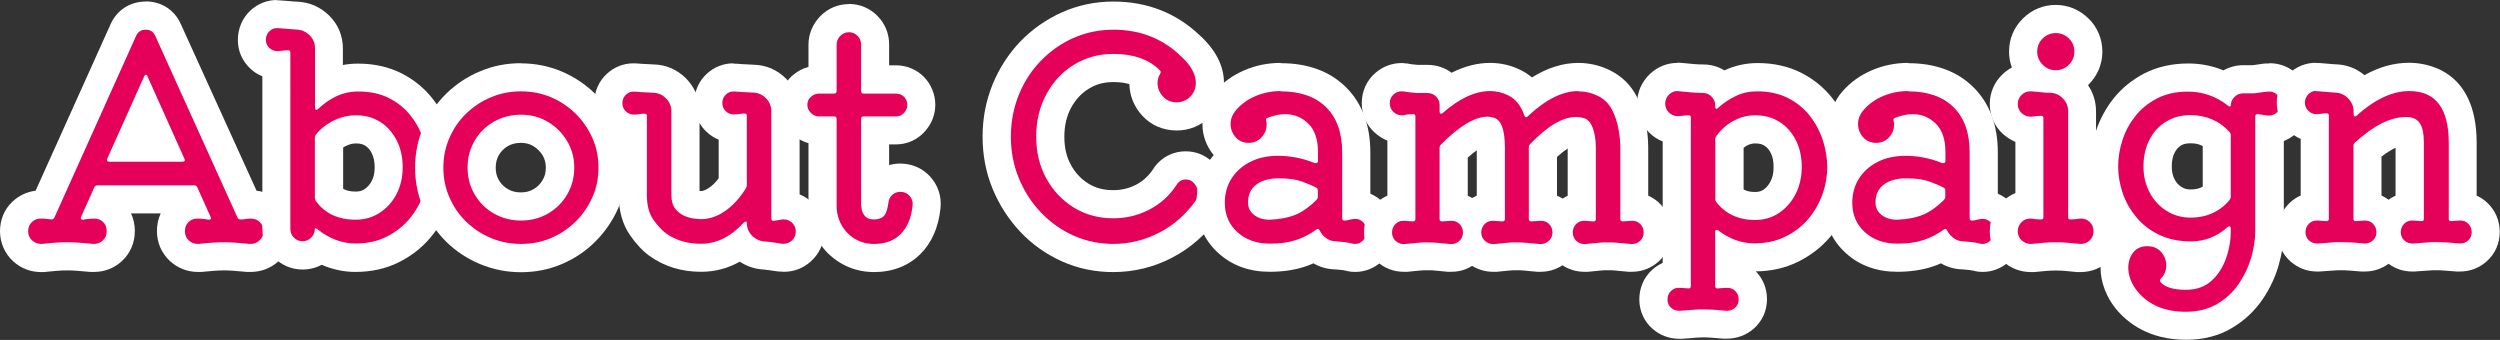
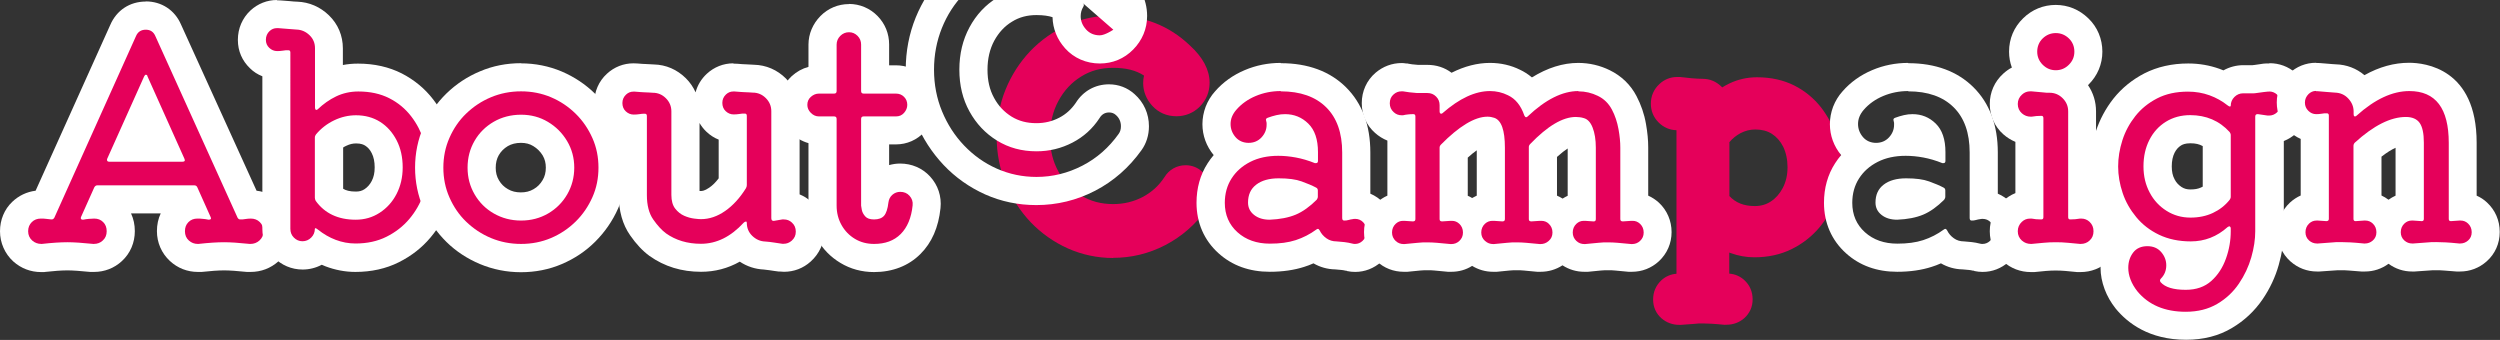
<svg xmlns="http://www.w3.org/2000/svg" id="_レイヤー_2" width="177.62" height="24.15" viewBox="0 0 177.62 24.15">
  <rect x="0" y="0" width="177.62" height="24.15" fill="#333333" stroke="none" />
  <defs>
    <style>.cls-1{fill:#e5005a;}.cls-1,.cls-2{stroke-width:0px;}.cls-2{fill:#fff;}</style>
  </defs>
  <g id="_レイヤー_2-2">
    <path class="cls-1" d="m17.69,18.32c-.78-.08-1.36-.12-1.77-.12-.46,0-1.03.04-1.71.11h-.05s-.11,0-.11,0c-.5,0-.95-.18-1.31-.51-.39-.37-.6-.85-.6-1.39s.19-1,.54-1.36c.23-.23.51-.39.82-.47l-.19-.43h-5.9l-.19.43c.31.08.59.24.82.48.36.36.54.82.54,1.36s-.21,1.03-.6,1.39c-.36.33-.81.51-1.31.51h-.1c-.79-.08-1.37-.12-1.77-.12-.47,0-1.04.04-1.71.11h-.06s-.11,0-.11,0c-.49,0-.94-.17-1.3-.5-.41-.37-.62-.85-.62-1.41s.2-1.02.57-1.37c.36-.34.82-.53,1.33-.53.1,0,.19,0,.28,0L8.75,2.16c.29-.66.88-1.05,1.61-1.05s1.3.39,1.6,1.06l5.6,12.37c.09,0,.18-.01.26-.01.51,0,.97.18,1.33.53.37.36.57.83.57,1.37s-.21,1.04-.62,1.4c-.37.33-.82.5-1.3.5h-.1Zm-6.04-7.84l-1.29-2.88-1.29,2.88h2.59Z" />
    <path class="cls-2" d="m10.36,2.11c.32,0,.55.15.68.46l5.84,12.9c.05.08.11.12.18.12.13,0,.26,0,.39-.03.13-.02.25-.03.37-.03.25,0,.47.08.64.25.17.17.26.38.26.65s-.1.49-.29.66c-.18.16-.39.24-.64.24-.02,0-.04,0-.05,0-.76-.08-1.37-.12-1.82-.12-.49,0-1.1.04-1.82.12-.02,0-.04,0-.05,0-.24,0-.45-.08-.63-.24-.19-.17-.28-.39-.28-.66s.08-.48.25-.65c.17-.17.38-.25.63-.25.12,0,.25,0,.39.02.14.01.28.03.41.06.16,0,.21-.07.14-.2l-.94-2.1c-.04-.09-.11-.14-.2-.14h-6.92c-.08,0-.15.05-.2.14l-.94,2.1s-.02.05-.02.08c0,.08.05.12.16.12.15-.03.29-.05.42-.06.13-.01.26-.02.38-.02.25,0,.46.08.63.25s.25.38.25.65-.09.49-.28.66c-.17.16-.38.24-.63.24-.02,0-.04,0-.05,0-.77-.08-1.38-.12-1.82-.12-.51,0-1.11.04-1.82.12-.02,0-.04,0-.05,0-.24,0-.46-.08-.64-.24-.19-.17-.29-.39-.29-.66s.09-.48.26-.65c.17-.17.39-.25.64-.25.13,0,.26,0,.38.02.12.01.24.03.36.04h.04c.07,0,.13-.04.18-.12L9.66,2.57c.13-.31.37-.46.7-.46m-2.6,9.38h5.2c.16,0,.21-.07.14-.22l-2.62-5.84c-.01-.08-.05-.12-.12-.12-.04,0-.08.04-.12.12l-2.62,5.84s-.02.05-.02.08c0,.09.05.14.16.14M10.36.11c-1.14,0-2.08.62-2.53,1.67L2.53,13.55c-.63.08-1.2.35-1.66.79-.56.53-.87,1.28-.87,2.09s.34,1.6.95,2.15c.55.49,1.23.75,1.97.75.05,0,.1,0,.15,0h.07s.06-.01.06-.01c.63-.07,1.17-.11,1.6-.11.37,0,.91.04,1.61.11h.06s.06,0,.06,0c.05,0,.1,0,.15,0,.75,0,1.44-.27,1.98-.77.6-.55.92-1.31.92-2.13,0-.45-.09-.87-.27-1.26h2.11c-.18.38-.27.81-.27,1.26,0,.82.33,1.57.92,2.12.55.51,1.24.78,1.99.78.05,0,.1,0,.15,0h.06s.06,0,.06,0c.64-.07,1.18-.11,1.6-.11.38,0,.92.04,1.61.11h.06s.06,0,.06,0c.05,0,.1,0,.15,0,.74,0,1.42-.26,1.97-.75.62-.56.96-1.32.96-2.15s-.31-1.55-.87-2.09c-.46-.44-1.02-.71-1.64-.78L12.86,1.74c-.44-1.02-1.38-1.64-2.5-1.64h0Z" />
    <path class="cls-1" d="m25.26,18.31c-.61,0-1.21-.11-1.77-.33-.25-.1-.48-.21-.71-.34-.35.33-.79.5-1.28.5-.51,0-.97-.2-1.33-.57-.34-.36-.53-.81-.53-1.31V4.62c-.45-.01-.86-.19-1.2-.51-.35-.34-.54-.78-.54-1.29,0-.53.2-1,.58-1.35.33-.31.75-.47,1.2-.47.07,0,.14,0,.21.01.17.01.38.03.61.05.21.02.42.04.62.05.58.02,1.13.26,1.57.68.45.44.69,1.01.69,1.64v2.56s.04-.02.06-.03c.62-.3,1.3-.45,2.02-.45,1,0,1.89.2,2.66.59.76.39,1.39.91,1.89,1.56.47.62.83,1.31,1.07,2.05.23.73.35,1.47.35,2.19s-.13,1.51-.4,2.25c-.27.75-.66,1.44-1.18,2.05-.53.62-1.18,1.13-1.94,1.51-.78.39-1.67.58-2.65.58Zm-1.88-4.46c.44.52,1.05.76,1.9.76.43,0,.81-.11,1.16-.33.36-.23.64-.54.86-.95.22-.42.33-.89.33-1.44s-.1-1.04-.32-1.46c-.21-.4-.47-.7-.82-.92-.33-.21-.72-.31-1.18-.31-.38,0-.75.09-1.12.26-.3.15-.57.33-.8.57v3.83Z" />
    <path class="cls-2" d="m19.68,2s.07,0,.1,0c.2.01.41.03.63.05.22.02.44.04.65.05.36.01.67.15.93.4.26.25.39.56.39.92v4.22c0,.08.02.13.06.16.01,0,.03.01.04.01.03,0,.06-.02.1-.05.39-.37.82-.68,1.3-.91.48-.23,1.01-.35,1.58-.35.84,0,1.57.16,2.2.48.63.32,1.14.75,1.55,1.28.41.53.71,1.12.91,1.75.2.63.3,1.26.3,1.89s-.11,1.28-.34,1.92c-.23.64-.56,1.22-1,1.74-.44.52-.98.94-1.62,1.26-.64.32-1.37.48-2.2.48-.49,0-.96-.09-1.41-.26-.45-.17-.86-.41-1.25-.72-.09-.07-.15-.11-.19-.11-.02,0-.04.02-.04.05,0,.24-.09.45-.26.62s-.38.26-.62.26-.44-.09-.61-.26c-.17-.17-.25-.38-.25-.62V3.73c0-.11-.05-.16-.14-.16-.13,0-.27,0-.4.03-.13.02-.27.03-.4.03-.21,0-.4-.08-.56-.23-.16-.15-.24-.34-.24-.57,0-.25.09-.46.26-.62.15-.14.32-.21.52-.21m5.6,13.61c.63,0,1.19-.16,1.7-.49.51-.33.91-.77,1.2-1.33.29-.56.44-1.19.44-1.9s-.14-1.36-.43-1.92c-.29-.56-.68-1-1.17-1.31-.49-.31-1.07-.47-1.72-.47-.53,0-1.05.12-1.55.36s-.93.57-1.29,1c-.05.07-.08.14-.08.22v4.28c0,.07.02.14.06.22.64.89,1.59,1.34,2.84,1.34M19.68,0c-.7,0-1.36.26-1.88.74-.58.54-.9,1.28-.9,2.09s.31,1.49.86,2.02c.25.25.55.44.88.57v10.85c0,.75.29,1.47.81,2.01.54.56,1.27.87,2.05.87.48,0,.95-.12,1.36-.34.09.04.17.07.26.11.68.26,1.4.4,2.13.4,1.13,0,2.18-.23,3.09-.69.88-.44,1.64-1.03,2.25-1.76.59-.7,1.05-1.5,1.36-2.36.3-.85.45-1.72.45-2.59s-.13-1.67-.39-2.49c-.27-.85-.68-1.65-1.23-2.36-.59-.77-1.34-1.39-2.23-1.85-.91-.46-1.95-.7-3.11-.7-.37,0-.73.03-1.08.1v-1.18c0-.9-.34-1.72-.99-2.35-.62-.6-1.4-.94-2.25-.97-.15,0-.34-.02-.54-.04-.23-.02-.44-.04-.65-.05-.09,0-.18-.01-.27-.01h0Zm4.7,10.48c.07-.05.15-.09.24-.13.23-.11.45-.16.68-.16.36,0,.54.09.65.16.19.12.34.29.46.53.14.27.21.61.21,1.01s-.07.7-.21.97c-.13.25-.3.44-.51.58-.18.12-.37.17-.62.17-.43,0-.71-.08-.9-.2v-2.92h0Z" />
    <path class="cls-1" d="m37.02,18.33c-.89,0-1.74-.17-2.53-.5-.78-.33-1.48-.79-2.07-1.37-.6-.58-1.07-1.27-1.41-2.05-.34-.78-.51-1.63-.51-2.51s.17-1.73.51-2.51c.34-.78.81-1.47,1.41-2.05.59-.58,1.29-1.04,2.07-1.37.78-.33,1.63-.5,2.53-.5s1.74.17,2.52.5c.77.33,1.46.79,2.06,1.38.59.59,1.07,1.27,1.4,2.04.34.78.51,1.62.51,2.5s-.17,1.72-.51,2.5c-.34.77-.81,1.46-1.4,2.04s-1.29,1.05-2.06,1.38c-.78.33-1.63.5-2.52.5Zm0-9.18c-.54,0-1.01.12-1.44.36-.43.25-.75.57-1,.99-.24.41-.36.87-.36,1.4s.12.97.36,1.4c.25.42.57.75,1,1,.43.25.9.37,1.43.37s1-.12,1.42-.36c.42-.25.75-.57,1-1,.25-.42.36-.88.36-1.4s-.12-.96-.37-1.38c-.26-.43-.59-.76-1.02-1.02-.41-.25-.87-.37-1.4-.37Z" />
    <path class="cls-2" d="m37.02,6.49c.76,0,1.47.14,2.13.42.66.28,1.24.67,1.75,1.17s.9,1.08,1.19,1.73c.29.65.43,1.35.43,2.1s-.14,1.45-.43,2.1c-.29.65-.68,1.23-1.19,1.73s-1.09.89-1.75,1.17c-.66.28-1.37.42-2.13.42s-1.47-.14-2.14-.42c-.67-.28-1.25-.67-1.76-1.16-.51-.49-.9-1.07-1.19-1.73s-.43-1.36-.43-2.11.14-1.45.43-2.11.68-1.24,1.19-1.73c.51-.49,1.09-.88,1.76-1.16.67-.28,1.38-.42,2.14-.42m0,9.18c.71,0,1.35-.17,1.92-.5s1.03-.79,1.36-1.36.5-1.21.5-1.9-.17-1.32-.51-1.89c-.34-.57-.79-1.02-1.36-1.36s-1.2-.51-1.91-.51-1.37.17-1.94.5c-.57.33-1.03.78-1.36,1.35s-.5,1.2-.5,1.91.17,1.33.5,1.9.79,1.03,1.37,1.36,1.22.5,1.93.5m0-11.18c-1.03,0-2.01.19-2.92.58-.89.37-1.69.9-2.38,1.57-.69.67-1.24,1.47-1.63,2.36-.4.91-.6,1.89-.6,2.91s.2,2,.6,2.91c.39.9.94,1.69,1.63,2.37.68.67,1.48,1.19,2.38,1.57.91.38,1.89.58,2.91.58s2-.19,2.91-.58c.89-.38,1.69-.91,2.37-1.59.68-.68,1.23-1.47,1.62-2.35.4-.91.6-1.88.6-2.9s-.2-2-.6-2.9c-.39-.89-.93-1.68-1.62-2.35-.69-.68-1.49-1.21-2.38-1.59-.9-.38-1.88-.58-2.91-.58h0Zm0,9.18c-.36,0-.66-.07-.93-.23-.28-.16-.48-.36-.64-.63-.16-.27-.23-.55-.23-.89s.07-.64.22-.9c.16-.27.36-.47.64-.64.26-.15.57-.23.93-.23.34,0,.62.07.88.23.28.17.5.39.67.67.15.26.22.53.22.86s-.07.63-.23.89c-.16.27-.36.48-.64.64-.27.16-.56.23-.92.23h0Z" />
    <path class="cls-1" d="m55.48,18.3l-.65-.1c-.18-.03-.36-.05-.52-.06-.57-.02-1.12-.25-1.55-.68-.04-.04-.08-.08-.12-.12-.86.64-1.82.97-2.83.97-1.17,0-2.19-.31-3.06-.92-.42-.31-.79-.71-1.15-1.24-.42-.6-.63-1.38-.63-2.3v-4.72c-.45-.01-.86-.19-1.19-.51-.36-.34-.55-.79-.55-1.31s.2-.98.58-1.33c.33-.31.75-.47,1.2-.47.07,0,.14,0,.21.01.26.02.48.04.64.04.19,0,.59.03.6.03.56,0,1.12.24,1.57.68.45.45.68,1.02.68,1.64v5.94c0,.22.04.33.06.36.08.1.15.17.24.2.16.07.3.11.43.12.17.02.29.03.36.03.38,0,.76-.13,1.15-.4.4-.28.78-.68,1.11-1.18v-3.86c-.45-.01-.86-.19-1.19-.51-.36-.34-.55-.79-.55-1.31s.2-.98.58-1.33c.33-.31.75-.47,1.2-.47.07,0,.14,0,.21.01.26.02.48.04.64.04.19,0,.59.03.6.03.56,0,1.12.24,1.57.68.45.45.68,1.01.68,1.64v6.68c.42.02.81.18,1.13.46.4.36.61.84.61,1.4s-.21,1.02-.62,1.38c-.35.32-.78.48-1.24.48h-.2Z" />
    <path class="cls-2" d="m52.1,6.5s.07,0,.1,0c.31.03.55.04.72.05.17,0,.36.02.56.03.36,0,.67.13.93.39.26.26.39.57.39.93v7.6c0,.12.05.19.14.19.02,0,.04,0,.06,0l.58-.1s.07,0,.11,0c.22,0,.41.07.57.22.19.17.28.38.28.65s-.1.47-.29.64c-.17.15-.36.22-.57.22-.03,0-.07,0-.1,0-.19-.03-.39-.06-.6-.09-.21-.03-.41-.06-.6-.07-.36-.01-.67-.15-.93-.4s-.39-.56-.39-.92c0-.07-.02-.1-.06-.1-.05,0-.11.03-.16.08-.92,1-1.93,1.5-3.04,1.5-.96,0-1.79-.25-2.48-.74-.31-.23-.61-.56-.91-.99s-.45-1.01-.45-1.73v-5.62c0-.11-.05-.16-.14-.16-.13,0-.26,0-.39.03-.13.02-.26.03-.41.03-.21,0-.4-.08-.56-.23-.16-.15-.24-.35-.24-.59s.09-.44.26-.6c.15-.14.32-.21.52-.21.03,0,.07,0,.1,0,.31.03.55.04.72.05.17,0,.36.02.56.03.36,0,.67.13.93.39.26.26.39.57.39.93v5.94c0,.41.09.74.27.97.18.23.39.4.64.51.25.11.48.17.71.2.23.03.39.04.48.04.59,0,1.16-.19,1.72-.58.56-.39,1.05-.93,1.48-1.62.04-.08.06-.15.06-.22v-4.92c0-.11-.05-.16-.14-.16-.13,0-.27,0-.4.03-.13.02-.27.03-.4.03-.21,0-.4-.08-.56-.23-.16-.15-.24-.35-.24-.59s.09-.44.26-.6c.15-.14.32-.21.52-.21m0-2c-.7,0-1.36.26-1.88.74-.39.36-.67.82-.8,1.32-.16-.36-.39-.7-.69-1-.63-.62-1.41-.96-2.27-.98-.2-.01-.38-.02-.56-.03-.16,0-.36-.02-.62-.04-.07,0-.17-.01-.28-.01-.7,0-1.36.26-1.88.74-.58.53-.9,1.27-.9,2.07s.31,1.51.86,2.04c.26.25.55.44.88.57v3.93c0,1.13.27,2.1.81,2.87.43.62.88,1.1,1.37,1.46,1.07.76,2.29,1.13,3.67,1.13.98,0,1.9-.24,2.75-.72.51.34,1.09.53,1.71.56.13.01.27.03.41.05.22.03.43.07.63.09h.04s.04,0,.04,0c.1.01.21.02.31.02.71,0,1.37-.25,1.9-.73.62-.56.96-1.31.96-2.13s-.34-1.59-.95-2.14c-.24-.22-.51-.38-.8-.5v-5.89c0-.89-.34-1.7-.97-2.34-.62-.62-1.41-.96-2.27-.98-.2-.01-.38-.02-.56-.03-.16,0-.36-.02-.62-.04-.07,0-.17-.01-.28-.01h0Zm-2.4,9.06v-4.82c.13.22.29.43.48.61.26.25.55.44.88.57v2.75c-.21.28-.44.51-.68.67-.33.23-.52.23-.58.23-.02,0-.05,0-.1,0h0Z" />
    <path class="cls-1" d="m62.1,18.33c-.69,0-1.32-.17-1.88-.5-.55-.33-.99-.78-1.31-1.34-.32-.56-.48-1.19-.48-1.87v-5.34h-.26c-.48,0-.92-.19-1.28-.54-.35-.35-.54-.79-.54-1.27,0-.51.2-.96.57-1.31.35-.32.78-.49,1.25-.49h.26v-2.48c0-.51.19-.97.55-1.33s.82-.55,1.33-.55.97.2,1.33.57c.35.36.53.81.53,1.31v2.48h1.48c.49,0,.93.18,1.28.52.34.34.52.79.52,1.28,0,.46-.17.89-.49,1.25-.34.38-.8.57-1.31.57h-1.48v4.72c.09-.35.29-.67.56-.91.34-.3.76-.46,1.22-.46.55,0,1.03.21,1.39.6.37.4.54.91.48,1.46-.12,1.12-.5,2.02-1.14,2.65-.67.66-1.54.99-2.59.99Z" />
    <path class="cls-2" d="m60.32,2.29c.24,0,.44.09.61.26.17.17.25.38.25.62v3.3c0,.12.06.18.18.18h2.3c.23,0,.42.08.57.23.15.15.23.34.23.57,0,.21-.08.4-.23.57-.15.17-.34.25-.57.25h-2.3c-.12,0-.18.06-.18.18v6.16s.02.14.05.3c.03.16.11.31.24.46.13.15.34.22.63.22.32,0,.56-.09.71-.26.15-.17.26-.49.31-.94.03-.23.12-.41.28-.55s.35-.21.56-.21c.27,0,.49.09.66.28.17.19.25.41.22.68-.09.89-.38,1.57-.85,2.04-.47.47-1.1.7-1.89.7-.51,0-.96-.12-1.36-.36s-.72-.57-.95-.98-.35-.87-.35-1.38v-6.16c0-.12-.06-.18-.18-.18h-1.08c-.21,0-.4-.08-.57-.25-.17-.17-.25-.36-.25-.57,0-.23.08-.42.25-.57.17-.15.36-.23.57-.23h1.08c.12,0,.18-.06.18-.18v-3.3c0-.24.09-.45.26-.62s.38-.26.62-.26m0-2c-.77,0-1.49.3-2.03.85s-.85,1.27-.85,2.03v1.58c-.44.12-.84.34-1.19.66-.57.53-.89,1.25-.89,2.04,0,.74.3,1.45.84,1.99.35.35.78.6,1.24.73v4.44c0,.85.2,1.65.61,2.36.4.72.96,1.29,1.66,1.71.71.43,1.52.65,2.39.65,1.31,0,2.45-.44,3.29-1.28.81-.8,1.29-1.9,1.43-3.26.09-.84-.18-1.64-.74-2.25-.55-.6-1.31-.92-2.13-.92-.27,0-.53.04-.78.11v-1.47h.48c.79,0,1.51-.32,2.04-.9.49-.54.76-1.2.76-1.92s-.29-1.45-.81-1.98c-.53-.53-1.24-.82-1.99-.82h-.48v-1.48c0-.76-.28-1.46-.81-2.01-.54-.56-1.27-.87-2.05-.87h0Z" />
    <path class="cls-1" d="m79.1,18.33c-1.13,0-2.22-.23-3.23-.68-1-.45-1.88-1.07-2.64-1.86-.75-.79-1.34-1.71-1.77-2.74-.43-1.04-.65-2.16-.65-3.34s.21-2.3.63-3.34c.42-1.03,1.01-1.95,1.76-2.74.75-.78,1.64-1.41,2.63-1.85,1.01-.45,2.1-.68,3.25-.68,2.15,0,3.99.72,5.47,2.14.91.83,1.39,1.72,1.39,2.64,0,.65-.24,1.23-.69,1.69-.45.45-1.03.69-1.67.69-.68,0-1.28-.26-1.72-.75-.42-.46-.64-1.02-.64-1.61,0-.18.02-.36.06-.53-.58-.38-1.29-.55-2.2-.55-.86,0-1.6.2-2.27.62-.68.42-1.21.99-1.61,1.73-.4.74-.6,1.57-.6,2.53s.2,1.76.6,2.49c.4.73.92,1.28,1.61,1.7.67.41,1.42.61,2.28.61.76,0,1.45-.17,2.09-.5.64-.34,1.15-.8,1.55-1.41.32-.53.87-.85,1.51-.85.43,0,.83.15,1.15.44.45.4.69.94.69,1.54,0,.43-.12.81-.35,1.13-.78,1.09-1.76,1.95-2.93,2.56-1.17.61-2.42.91-3.72.91Z" />
-     <path class="cls-2" d="m79.1,2.11c1.89,0,3.49.62,4.78,1.86.72.65,1.08,1.29,1.08,1.92,0,.39-.13.71-.4.98s-.59.4-.96.4c-.4,0-.73-.14-.98-.42-.25-.28-.38-.59-.38-.94,0-.24.06-.46.18-.66.07-.11.06-.19-.02-.26-.77-.77-1.87-1.16-3.3-1.16-1.04,0-1.97.26-2.8.77-.83.51-1.48,1.21-1.96,2.1s-.72,1.89-.72,3.01.24,2.1.72,2.97c.48.87,1.13,1.56,1.96,2.07.83.51,1.76.76,2.8.76.92,0,1.77-.21,2.56-.62.79-.41,1.43-.99,1.92-1.74.16-.27.39-.4.68-.4.19,0,.35.06.48.18.24.21.36.48.36.8,0,.21-.05.39-.16.54-.69.97-1.55,1.73-2.58,2.26-1.03.53-2.11.8-3.26.8-1,0-1.94-.2-2.82-.59-.88-.39-1.65-.94-2.32-1.64-.67-.7-1.19-1.51-1.57-2.43s-.57-1.91-.57-2.96.19-2.04.56-2.96.89-1.73,1.56-2.42c.67-.69,1.44-1.24,2.32-1.63s1.83-.59,2.84-.59m0-2c-1.29,0-2.52.26-3.66.77-1.11.5-2.1,1.19-2.95,2.07-.84.88-1.5,1.9-1.97,3.05-.47,1.16-.71,2.4-.71,3.71s.24,2.57.72,3.72c.47,1.14,1.14,2.17,1.97,3.05.84.89,1.84,1.59,2.95,2.09,1.14.51,2.36.76,3.64.76,1.46,0,2.87-.34,4.18-1.02,1.31-.68,2.41-1.65,3.29-2.88.34-.47.53-1.06.53-1.7,0-.89-.36-1.7-1.03-2.29-.5-.45-1.13-.69-1.81-.69-.98,0-1.84.48-2.36,1.32-.31.45-.69.8-1.17,1.05-.5.26-1.03.39-1.63.39-.67,0-1.24-.15-1.75-.46-.53-.33-.94-.76-1.25-1.33-.32-.58-.47-1.23-.47-2.01s.16-1.46.48-2.06c.32-.58.73-1.03,1.26-1.35.51-.32,1.08-.47,1.74-.47.5,0,.87.06,1.14.15.02.82.33,1.59.9,2.22.62.69,1.5,1.07,2.46,1.07.91,0,1.73-.34,2.37-.99s.99-1.47.99-2.39c0-1.2-.58-2.34-1.72-3.38-1.67-1.59-3.74-2.4-6.14-2.4h0Z" />
+     <path class="cls-2" d="m79.1,2.11s-.59.4-.96.4c-.4,0-.73-.14-.98-.42-.25-.28-.38-.59-.38-.94,0-.24.06-.46.18-.66.07-.11.06-.19-.02-.26-.77-.77-1.87-1.16-3.3-1.16-1.04,0-1.97.26-2.8.77-.83.51-1.48,1.21-1.96,2.1s-.72,1.89-.72,3.01.24,2.1.72,2.97c.48.87,1.13,1.56,1.96,2.07.83.51,1.76.76,2.8.76.92,0,1.77-.21,2.56-.62.79-.41,1.43-.99,1.92-1.74.16-.27.39-.4.68-.4.19,0,.35.06.48.18.24.21.36.48.36.8,0,.21-.05.39-.16.54-.69.97-1.55,1.73-2.58,2.26-1.03.53-2.11.8-3.26.8-1,0-1.94-.2-2.82-.59-.88-.39-1.65-.94-2.32-1.64-.67-.7-1.19-1.51-1.57-2.43s-.57-1.91-.57-2.96.19-2.04.56-2.96.89-1.73,1.56-2.42c.67-.69,1.44-1.24,2.32-1.63s1.83-.59,2.84-.59m0-2c-1.29,0-2.52.26-3.66.77-1.11.5-2.1,1.19-2.95,2.07-.84.88-1.5,1.9-1.97,3.05-.47,1.16-.71,2.4-.71,3.71s.24,2.57.72,3.72c.47,1.14,1.14,2.17,1.97,3.05.84.89,1.84,1.59,2.95,2.09,1.14.51,2.36.76,3.64.76,1.46,0,2.87-.34,4.18-1.02,1.31-.68,2.41-1.65,3.29-2.88.34-.47.53-1.06.53-1.7,0-.89-.36-1.7-1.03-2.29-.5-.45-1.13-.69-1.81-.69-.98,0-1.84.48-2.36,1.32-.31.45-.69.8-1.17,1.05-.5.26-1.03.39-1.63.39-.67,0-1.24-.15-1.75-.46-.53-.33-.94-.76-1.25-1.33-.32-.58-.47-1.23-.47-2.01s.16-1.46.48-2.06c.32-.58.73-1.03,1.26-1.35.51-.32,1.08-.47,1.74-.47.5,0,.87.06,1.14.15.02.82.33,1.59.9,2.22.62.69,1.5,1.07,2.46,1.07.91,0,1.73-.34,2.37-.99s.99-1.47.99-2.39c0-1.2-.58-2.34-1.72-3.38-1.67-1.59-3.74-2.4-6.14-2.4h0Z" />
    <path class="cls-1" d="m96.28,18.32c-.12,0-.25-.01-.38-.04-.21-.05-.35-.08-.49-.09-.19-.02-.54-.05-.54-.05-.39,0-.82-.13-1.19-.39-.09-.06-.17-.13-.25-.2-.34.19-.69.34-1.05.46-.62.2-1.34.3-2.15.3-1.18,0-2.18-.36-2.97-1.07-.82-.73-1.23-1.69-1.23-2.83,0-.84.21-1.61.64-2.27.29-.46.66-.85,1.11-1.17-.28-.13-.53-.32-.74-.57-.38-.45-.59-1-.59-1.58,0-.3.06-.59.17-.88.11-.29.28-.55.49-.79.46-.52,1.05-.94,1.74-1.24.67-.28,1.4-.43,2.16-.43,1.65,0,2.97.48,3.92,1.42.95.94,1.44,2.26,1.44,3.92v3.72c.47.02.89.21,1.22.56.34.35.52.81.52,1.32,0,.57-.22,1.06-.63,1.43-.34.31-.75.47-1.19.47Zm-5.42-4.64c-.31,0-.73.04-.99.24-.09.07-.19.17-.19.48,0,.05,0,.06.05.1.1.08.27.12.49.12.57-.02,1.07-.12,1.46-.28.23-.1.46-.24.69-.42-.07-.03-.14-.05-.22-.08-.21-.07-.6-.16-1.29-.16Zm-.04-3.62c.46,0,.95.05,1.43.14.12.02.23.05.35.07-.06-.34-.17-.59-.35-.76-.27-.26-.58-.39-.95-.39-.1,0-.21,0-.32.03-.04.32-.15.63-.32.91.05,0,.1,0,.15,0Z" />
    <path class="cls-2" d="m91,6.49c1.39,0,2.46.38,3.22,1.13s1.14,1.82,1.14,3.21v4.66c0,.12.05.18.14.18.11,0,.21-.01.31-.04.1-.03.2-.05.29-.06.04-.01.1-.02.18-.02.23,0,.42.08.58.25.16.17.24.38.24.63,0,.28-.1.51-.3.69-.15.14-.33.21-.52.21-.06,0-.12,0-.18-.02-.2-.05-.4-.09-.59-.11-.19-.02-.38-.04-.55-.05-.27,0-.51-.07-.72-.22-.21-.15-.37-.33-.48-.56-.04-.07-.08-.11-.13-.11-.03,0-.07.02-.11.05-.45.33-.94.58-1.46.75-.52.17-1.13.25-1.84.25-.93,0-1.7-.27-2.3-.81-.6-.54-.9-1.24-.9-2.09,0-.65.16-1.23.48-1.73.32-.5.76-.89,1.33-1.18.57-.29,1.23-.43,1.99-.43.4,0,.82.04,1.25.12.43.08.88.21,1.35.4.01,0,.03,0,.04,0,.01,0,.03,0,.04,0,.09,0,.14-.05.14-.16v-.62c0-.91-.23-1.58-.69-2.03-.46-.45-1.01-.67-1.65-.67-.2,0-.4.02-.61.07s-.42.11-.63.19c-.11.04-.14.11-.1.22.01.05.02.1.03.14,0,.04,0,.09,0,.14,0,.33-.12.63-.36.89-.24.26-.55.39-.92.39s-.7-.14-.93-.41c-.23-.27-.35-.58-.35-.93,0-.17.03-.35.1-.52.07-.17.17-.33.3-.48.37-.43.84-.76,1.39-.99.55-.23,1.14-.35,1.77-.35m-.78,9.14c.73-.03,1.35-.15,1.85-.36.5-.21,1-.57,1.49-1.06.05-.07.08-.14.08-.22v-.44c0-.09-.04-.16-.12-.2-.28-.15-.62-.29-1.03-.44-.41-.15-.95-.22-1.63-.22s-1.21.15-1.6.45-.58.72-.58,1.27c0,.36.14.65.43.88.29.23.66.34,1.11.34m.78-11.14c-.89,0-1.75.17-2.55.51-.83.35-1.55.86-2.12,1.52-.27.3-.5.67-.66,1.08-.15.4-.23.82-.23,1.24,0,.81.28,1.57.8,2.2-.15.18-.3.37-.43.58-.53.82-.79,1.77-.79,2.81,0,1.42.54,2.66,1.56,3.58.97.88,2.2,1.32,3.64,1.32.91,0,1.74-.12,2.45-.35.22-.07.44-.15.66-.25.46.27.99.42,1.54.43.14.01.28.02.44.04.09,0,.19.03.29.05h.06s.06.03.06.03c.19.04.38.06.57.06.69,0,1.33-.25,1.86-.72.62-.56.96-1.33.96-2.18,0-.77-.28-1.47-.8-2.01-.27-.28-.59-.5-.94-.65v-2.93c0-1.93-.58-3.49-1.73-4.63-1.14-1.13-2.7-1.71-4.63-1.71h0Z" />
    <path class="cls-1" d="m115.85,18.32c-.45-.04-.77-.07-1-.09-.21-.02-.4-.03-.59-.03-.21,0-.41,0-.61.03-.23.02-.98.09-.98.09h-.1c-.47,0-.9-.17-1.25-.49-.12-.11-.22-.23-.3-.36-.09.14-.2.26-.33.38-.34.31-.77.47-1.24.47h-.11c-.45-.04-.77-.08-1-.09-.21-.02-.39-.03-.57-.03-.22,0-.43,0-.62.03-.22.02-.97.09-.97.09h-.1c-.46,0-.89-.16-1.24-.47-.09-.08-.18-.17-.25-.27-.07.09-.15.18-.24.26-.35.32-.78.49-1.25.49h-.11c-.45-.04-.77-.08-1-.09-.21-.02-.4-.03-.59-.03-.21,0-.41,0-.61.03-.23.02-.98.09-.98.09h-.1c-.47,0-.9-.17-1.25-.49-.38-.35-.58-.81-.58-1.33s.2-1,.58-1.35c.31-.28.68-.44,1.08-.47v-5.49c-.45,0-.87-.17-1.21-.47-.4-.36-.61-.83-.61-1.38s.22-1.04.63-1.4c.34-.29.76-.45,1.21-.45.07,0,.14,0,.21.01.32.06.61.09.96.12h.67c.51,0,.96.19,1.32.54.09.09.16.18.23.28,1-.64,1.96-.96,2.89-.96.61,0,1.19.14,1.73.41.44.21.82.52,1.12.94,1.17-.9,2.32-1.34,3.44-1.34.65,0,1.26.14,1.83.42.63.3,1.11.78,1.44,1.4.27.52.46,1.08.57,1.68.1.55.15,1.05.15,1.49v4.2c.4.03.77.19,1.08.47.38.35.58.82.58,1.36s-.2.98-.58,1.33c-.35.32-.78.49-1.25.49h-.11Zm-6.23-3.64c.42.02.79.19,1.1.47.12.11.22.23.3.36.08-.13.18-.25.3-.36.3-.28.66-.43,1.06-.46v-4.2c0-.44-.05-.8-.16-1.06-.02-.04-.03-.08-.05-.1-.03,0-.05-.01-.08-.01-.05,0-.09,0-.13,0-.35,0-1.1.19-2.34,1.43v3.95Zm-6.34,0c.4.03.77.19,1.08.47.09.08.16.17.23.26.07-.09.15-.18.23-.26.3-.28.68-.44,1.1-.47v-4.2c0-.77-.11-1.09-.16-1.19-.03,0-.05,0-.08,0-.26,0-.61.13-1,.37-.43.26-.9.64-1.4,1.13v3.9Z" />
    <path class="cls-2" d="m112.14,6.49c.49,0,.95.11,1.38.32.44.21.77.54,1,.97.23.43.38.9.47,1.39s.13.93.13,1.32v5.08c0,.11.06.16.18.16l.6-.04s.07,0,.1,0c.2,0,.37.07.52.21.17.16.26.37.26.62s-.09.44-.26.6c-.16.15-.35.22-.57.22-.02,0-.04,0-.05,0-.41-.04-.74-.07-.97-.09-.23-.02-.46-.03-.67-.03-.24,0-.47,0-.7.03-.23.02-.54.05-.94.09-.02,0-.04,0-.05,0-.22,0-.41-.07-.57-.22-.17-.16-.26-.36-.26-.6,0-.25.09-.46.26-.62.15-.14.32-.21.52-.21.03,0,.07,0,.1,0l.58.04h.04c.09,0,.14-.05.14-.16v-5.08c0-.57-.08-1.05-.23-1.43s-.36-.6-.63-.67c-.09-.03-.19-.05-.28-.06-.09-.01-.19-.02-.28-.02-.93,0-2.01.64-3.24,1.92-.07.07-.1.14-.1.22v5.12c0,.11.06.16.18.16l.6-.04s.07,0,.11,0c.21,0,.39.07.53.21.17.16.26.37.26.62s-.09.44-.27.6c-.17.15-.36.22-.58.22-.02,0-.04,0-.05,0-.41-.04-.74-.07-.97-.09-.23-.02-.45-.03-.65-.03-.25,0-.49,0-.71.03-.22.02-.53.05-.93.09-.02,0-.04,0-.05,0-.22,0-.41-.07-.58-.22-.18-.16-.27-.36-.27-.6,0-.25.09-.46.26-.62.15-.14.33-.21.53-.21.03,0,.07,0,.11,0l.6.04c.12,0,.18-.05.18-.16v-5.08c0-1.24-.25-1.95-.76-2.12-.15-.05-.31-.08-.48-.08-.45,0-.96.17-1.52.51-.56.34-1.15.83-1.78,1.47-.07.07-.1.14-.1.22v5.08c0,.11.06.16.18.16l.6-.04s.07,0,.1,0c.2,0,.37.07.52.21.17.16.26.37.26.62s-.09.44-.26.6c-.16.15-.35.22-.57.22-.02,0-.03,0-.05,0-.41-.04-.74-.07-.97-.09-.23-.02-.46-.03-.67-.03-.24,0-.47,0-.7.03-.23.02-.54.05-.94.09-.02,0-.04,0-.05,0-.22,0-.41-.07-.57-.22-.17-.16-.26-.36-.26-.6,0-.25.09-.46.26-.62.15-.14.32-.21.52-.21.03,0,.07,0,.1,0l.6.04c.12,0,.18-.05.18-.16v-7.3c0-.11-.05-.16-.14-.16-.13,0-.26,0-.38.02-.12.01-.24.03-.36.06-.04,0-.07,0-.1,0-.21,0-.4-.07-.56-.22-.19-.17-.28-.38-.28-.63,0-.27.09-.48.28-.64.16-.14.34-.21.55-.21.03,0,.07,0,.11,0,.27.05.6.09,1,.12h.74c.24,0,.44.08.61.25s.25.37.25.61v.46c0,.07.02.11.07.14.02,0,.03.01.05.01.03,0,.07-.02.1-.05,1.19-1.04,2.31-1.56,3.36-1.56.45,0,.88.1,1.28.3.53.25.92.73,1.16,1.44.04.08.08.12.13.12.03,0,.07-.02.11-.06,1.27-1.2,2.47-1.8,3.6-1.8m0-2c-1.1,0-2.2.35-3.3,1.03-.29-.24-.58-.42-.84-.54-.64-.32-1.37-.49-2.14-.49-.9,0-1.82.24-2.73.7-.49-.37-1.08-.56-1.71-.56h-.67c-.35-.02-.56-.06-.67-.08l-.09-.02h-.09c-.11-.02-.21-.03-.31-.03-.69,0-1.33.24-1.86.69-.63.54-.98,1.31-.98,2.16s.34,1.58.95,2.12c.26.23.55.41.87.54v3.91c-.27.12-.53.29-.76.5-.58.54-.9,1.28-.9,2.09s.32,1.53.9,2.07c.53.49,1.2.75,1.92.75.05,0,.11,0,.16,0h.05s.05,0,.05,0c.39-.04.69-.07.91-.09.18-.02.35-.02.53-.02.16,0,.32,0,.49.02.23.02.55.05.95.09h.04s.04,0,.04,0c.05,0,.11,0,.16,0,.54,0,1.04-.14,1.48-.42.44.27.95.42,1.49.42.05,0,.11,0,.16,0h.05s.05,0,.05,0c.39-.04.69-.07.91-.09.17-.02.35-.02.53-.02.15,0,.3,0,.48.02.24.02.55.05.95.09h.04s.04,0,.04,0c.05,0,.11,0,.16,0,.57,0,1.1-.16,1.56-.46.46.3.99.46,1.55.46.05,0,.11,0,.16,0h.05s.05,0,.05,0c.39-.04.69-.07.91-.09.18-.02.35-.02.53-.02.16,0,.32,0,.49.02.24.02.55.05.95.09h.04s.04,0,.04,0c.05,0,.11,0,.16,0,.72,0,1.39-.26,1.92-.75.58-.54.9-1.27.9-2.07s-.32-1.55-.9-2.09c-.23-.21-.49-.38-.76-.5v-3.43c0-.5-.05-1.06-.16-1.67-.12-.7-.35-1.36-.67-1.97-.42-.81-1.08-1.44-1.9-1.84-.69-.34-1.45-.52-2.25-.52h0Zm-1.52,6.68c.31-.28.56-.47.76-.6v3.36c-.12.06-.24.12-.36.2-.13-.08-.26-.15-.4-.21v-2.75h0Zm-6.34.05c.22-.2.44-.38.64-.52v3.22c-.11.05-.22.11-.33.17-.1-.06-.2-.12-.31-.16v-2.7h0Z" />
    <path class="cls-1" d="m122.57,23.08c-.44-.04-.75-.07-.98-.08-.21-.01-.41-.02-.59-.02-.22,0-.43,0-.62.03-.22.02-.54.04-.95.07h-.13c-.47,0-.9-.16-1.25-.46-.39-.34-.6-.81-.6-1.34s.2-1,.58-1.36c.3-.28.67-.44,1.08-.47v-10.2c-.48-.01-.92-.2-1.27-.55-.36-.36-.55-.82-.55-1.33,0-.55.21-1.03.61-1.4.35-.33.79-.5,1.25-.5h.21s.83.09.83.09c.27.02.53.04.78.04.51,0,.96.19,1.33.55.02.02.04.04.06.06.17-.11.35-.2.53-.29.59-.28,1.25-.43,1.94-.43,1,0,1.89.2,2.66.59.75.38,1.39.91,1.9,1.56.48.63.85,1.32,1.08,2.06.23.73.35,1.47.35,2.19s-.13,1.51-.4,2.25c-.27.75-.66,1.44-1.18,2.05-.53.62-1.18,1.13-1.95,1.51-.79.39-1.68.58-2.65.58-.57,0-1.13-.1-1.68-.3-.03-.01-.07-.02-.1-.04v1.5c.41.03.78.19,1.08.47.38.35.58.82.58,1.36s-.21.99-.6,1.34c-.34.3-.78.46-1.25.46h-.11Zm.29-9.16c.46.49,1.04.72,1.82.72.43,0,.81-.11,1.14-.33.35-.23.63-.55.85-.97.22-.43.33-.91.33-1.46s-.11-1.05-.31-1.46c-.2-.39-.46-.69-.8-.91-.33-.21-.72-.31-1.18-.31-.37,0-.72.09-1.05.26-.3.16-.56.37-.79.64v3.82Z" />
-     <path class="cls-2" d="m119.16,6.48s.06,0,.1,0c.27.03.55.05.85.08.3.03.59.04.87.04.24,0,.45.09.62.26s.26.38.26.62v.1c0,.08.02.13.06.15.01,0,.02,0,.03,0,.03,0,.07-.02.11-.06.39-.35.81-.63,1.27-.85s.96-.33,1.51-.33c.84,0,1.57.16,2.2.48.63.32,1.15.75,1.56,1.28.41.53.72,1.12.92,1.75.2.63.3,1.26.3,1.89s-.11,1.28-.34,1.92c-.23.64-.56,1.22-1,1.74-.44.52-.98.94-1.63,1.26-.65.32-1.38.48-2.21.48-.45,0-.9-.08-1.34-.24-.44-.16-.85-.39-1.22-.68-.03-.03-.07-.04-.12-.04-.07,0-.1.05-.1.14v3.86c0,.11.05.16.15.16.01,0,.02,0,.03,0l.58-.04s.07,0,.11,0c.21,0,.39.07.54.21.17.16.26.37.26.62,0,.24-.09.44-.26.59-.16.14-.35.21-.58.21-.02,0-.04,0-.06,0-.41-.04-.74-.07-.97-.08s-.45-.02-.65-.02c-.25,0-.49,0-.71.03-.22.02-.53.04-.93.07-.02,0-.04,0-.06,0-.23,0-.42-.07-.58-.21-.17-.15-.26-.35-.26-.59,0-.25.09-.46.26-.62.15-.14.33-.21.53-.21.03,0,.07,0,.11,0l.58.04h.04c.09,0,.14-.05.14-.16v-11.98c0-.11-.05-.16-.14-.16-.15,0-.28,0-.41.03-.13.02-.26.03-.41.03-.23,0-.43-.09-.6-.26-.17-.17-.26-.38-.26-.62,0-.27.1-.49.29-.67.17-.16.36-.23.57-.23m5.52,9.16c.63,0,1.19-.16,1.69-.49.5-.33.9-.78,1.19-1.35.29-.57.44-1.21.44-1.92s-.14-1.36-.42-1.91c-.28-.55-.67-.99-1.16-1.3-.49-.31-1.07-.47-1.72-.47-.53,0-1.04.13-1.52.38-.48.25-.89.61-1.24,1.08-.05.07-.08.14-.08.22v4.28c0,.07.02.13.06.2.67.85,1.59,1.28,2.76,1.28m-5.52-11.16c-.72,0-1.39.27-1.93.77-.6.56-.93,1.31-.93,2.13,0,.77.3,1.49.85,2.04.28.28.61.5.97.64v8.63c-.27.12-.53.29-.76.5-.58.53-.9,1.28-.9,2.09s.33,1.56.94,2.09c.52.46,1.18.71,1.9.71.05,0,.1,0,.16,0,.46-.03.78-.05,1.02-.08.16-.01.33-.02.52-.02.16,0,.34,0,.53.02.22.01.51.04.89.07h.05s.05,0,.05,0c.05,0,.11,0,.16,0,.72,0,1.38-.25,1.91-.71.61-.54.94-1.28.94-2.09,0-.76-.28-1.45-.79-1.98,1.1-.01,2.11-.24,3.01-.69.89-.44,1.65-1.03,2.27-1.76.6-.7,1.05-1.5,1.36-2.36.3-.86.46-1.73.46-2.59s-.13-1.67-.39-2.49c-.27-.86-.69-1.65-1.24-2.37-.6-.77-1.35-1.39-2.23-1.84-.91-.46-1.95-.7-3.11-.7-.84,0-1.64.18-2.36.52-.45-.27-.96-.42-1.5-.42-.22,0-.46-.01-.69-.03-.29-.03-.57-.05-.83-.08-.09,0-.19-.02-.3-.02h0Zm4.7,6.04c.08-.07.17-.12.25-.17.19-.1.38-.15.59-.15.36,0,.54.09.65.16.19.12.33.28.45.52.14.27.2.6.2,1.01s-.07.72-.22,1.01c-.13.26-.3.45-.5.59-.17.11-.36.16-.59.16-.38,0-.63-.07-.82-.18v-2.94h0Z" />
-     <path class="cls-1" d="m140.86,18.32c-.12,0-.25-.01-.38-.04-.21-.05-.35-.08-.49-.09-.19-.02-.54-.05-.54-.05-.39,0-.82-.13-1.19-.39-.09-.06-.17-.13-.25-.2-.34.19-.69.34-1.05.46-.62.2-1.34.3-2.15.3-1.18,0-2.18-.36-2.97-1.07-.82-.73-1.23-1.69-1.23-2.83,0-.84.21-1.61.64-2.27.29-.46.66-.85,1.11-1.17-.28-.13-.53-.32-.74-.57-.38-.45-.59-1-.59-1.58,0-.3.06-.59.17-.88.11-.29.28-.55.49-.79.46-.52,1.05-.94,1.74-1.24.67-.28,1.4-.43,2.16-.43,1.65,0,2.97.48,3.92,1.42.95.94,1.44,2.26,1.44,3.92v3.72c.47.02.89.21,1.22.56.34.35.52.81.52,1.32,0,.57-.22,1.06-.63,1.43-.34.31-.75.47-1.19.47Zm-5.42-4.64c-.31,0-.73.04-.99.24-.09.07-.19.17-.19.48,0,.05,0,.06.05.1.1.08.27.12.49.12.57-.02,1.07-.12,1.46-.28.23-.1.46-.24.69-.42-.07-.03-.14-.05-.22-.08-.21-.07-.6-.16-1.29-.16Zm-.04-3.62c.46,0,.95.05,1.43.14.12.02.23.05.35.07-.06-.34-.17-.59-.35-.76-.27-.26-.58-.39-.95-.39-.1,0-.21,0-.32.03-.04.32-.15.63-.32.91.05,0,.1,0,.15,0Z" />
    <path class="cls-2" d="m135.58,6.49c1.39,0,2.46.38,3.22,1.13s1.14,1.82,1.14,3.21v4.66c0,.12.05.18.14.18.11,0,.21-.01.31-.04.1-.03.2-.05.29-.06.04-.01.1-.02.18-.02.23,0,.42.08.58.25.16.17.24.38.24.63,0,.28-.1.51-.3.69-.15.14-.33.21-.52.21-.06,0-.12,0-.18-.02-.2-.05-.4-.09-.59-.11-.19-.02-.38-.04-.55-.05-.27,0-.51-.07-.72-.22-.21-.15-.37-.33-.48-.56-.04-.07-.08-.11-.13-.11-.03,0-.07.02-.11.05-.45.33-.94.58-1.46.75-.52.17-1.13.25-1.84.25-.93,0-1.7-.27-2.3-.81-.6-.54-.9-1.24-.9-2.09,0-.65.16-1.23.48-1.73.32-.5.76-.89,1.33-1.18.57-.29,1.23-.43,1.99-.43.4,0,.82.04,1.25.12.43.08.88.21,1.35.4.01,0,.03,0,.04,0,.01,0,.03,0,.04,0,.09,0,.14-.05.14-.16v-.62c0-.91-.23-1.58-.69-2.03-.46-.45-1.01-.67-1.65-.67-.2,0-.4.02-.61.07s-.42.11-.63.19c-.11.04-.14.11-.1.22.01.05.02.1.03.14,0,.04,0,.09,0,.14,0,.33-.12.63-.36.89-.24.26-.55.39-.92.39s-.7-.14-.93-.41c-.23-.27-.35-.58-.35-.93,0-.17.03-.35.1-.52.07-.17.17-.33.3-.48.37-.43.84-.76,1.39-.99.55-.23,1.14-.35,1.77-.35m-.78,9.14c.73-.03,1.35-.15,1.85-.36.5-.21,1-.57,1.49-1.06.05-.07.08-.14.08-.22v-.44c0-.09-.04-.16-.12-.2-.28-.15-.62-.29-1.03-.44-.41-.15-.95-.22-1.63-.22s-1.21.15-1.6.45-.58.72-.58,1.27c0,.36.14.65.43.88.29.23.66.34,1.11.34m.78-11.14c-.89,0-1.75.17-2.55.51-.83.35-1.55.86-2.12,1.52-.27.3-.5.67-.66,1.08-.15.4-.23.82-.23,1.24,0,.81.28,1.57.8,2.2-.15.18-.3.37-.43.58-.53.82-.79,1.77-.79,2.81,0,1.42.54,2.66,1.56,3.58.97.88,2.2,1.32,3.64,1.32.91,0,1.74-.12,2.45-.35.22-.07.44-.15.66-.25.46.27.99.42,1.54.43.14.01.28.02.44.04.09,0,.19.03.29.05h.06s.06.03.06.03c.19.04.38.06.57.06.69,0,1.33-.25,1.86-.72.62-.56.96-1.33.96-2.18,0-.77-.28-1.47-.8-2.01-.27-.28-.59-.5-.94-.65v-2.93c0-1.93-.58-3.49-1.73-4.63-1.14-1.13-2.7-1.71-4.63-1.71h0Z" />
    <path class="cls-1" d="m147.73,18.32c-.32-.03-.59-.06-.89-.08-.27-.02-.53-.04-.78-.04s-.51.01-.78.04c-.3.03-.89.08-.89.08h-.11c-.49,0-.94-.17-1.3-.5-.41-.37-.62-.85-.62-1.41s.21-1.03.61-1.4c.34-.32.76-.49,1.21-.5v-5.24c-.45-.02-.86-.19-1.2-.5-.41-.36-.62-.85-.62-1.4s.22-1.04.63-1.41c.36-.32.79-.49,1.25-.49,0,0,.35.02.41.03-.08-.06-.16-.13-.23-.21-.45-.45-.68-1.01-.68-1.64s.24-1.22.69-1.66c.45-.43,1.01-.66,1.63-.66s1.18.23,1.63.66c.45.44.69,1.01.69,1.66s-.24,1.19-.68,1.64c-.27.27-.59.47-.94.58.18.1.35.23.5.39.45.45.68,1.01.68,1.64v6.62c.46.01.88.19,1.21.51.39.37.59.85.59,1.39s-.21,1.03-.6,1.39c-.36.33-.81.51-1.31.51h-.1Z" />
    <path class="cls-2" d="m146.06,2.35c.36,0,.67.13.93.38.26.25.39.57.39.94s-.13.67-.39.93c-.26.26-.57.39-.93.39s-.67-.13-.93-.39c-.26-.26-.39-.57-.39-.93s.13-.69.39-.94c.26-.25.57-.38.93-.38m-1.82,4.14s.07,0,.1,0c.36.03.62.05.77.07.15.02.26.03.31.03h.2c.36,0,.67.13.93.39.26.26.39.57.39.93v7.52c0,.11.05.16.14.16.25,0,.49-.02.7-.06.03,0,.07,0,.1,0,.22,0,.42.08.58.23.19.18.28.4.28.67s-.09.49-.28.66c-.17.16-.38.24-.63.24-.02,0-.04,0-.05,0-.27-.03-.55-.05-.85-.08-.3-.03-.59-.04-.87-.04s-.57.01-.87.04c-.3.03-.58.05-.85.08-.02,0-.04,0-.05,0-.24,0-.46-.08-.64-.24-.19-.17-.29-.39-.29-.66s.1-.49.29-.67c.17-.16.36-.23.59-.23.03,0,.07,0,.1,0,.2.04.42.06.66.06h.04c.09,0,.14-.05.14-.16v-7.04c0-.11-.05-.16-.14-.16-.24,0-.47.02-.7.06-.02,0-.04,0-.06,0-.24,0-.45-.08-.63-.24-.19-.17-.29-.39-.29-.66s.1-.49.3-.67c.17-.16.37-.23.58-.23m1.82-6.14c-.88,0-1.69.33-2.32.95-.65.63-1,1.45-1,2.37,0,.4.07.78.2,1.13-.22.11-.42.26-.61.43-.62.56-.96,1.33-.96,2.16s.34,1.6.96,2.15c.26.23.55.41.86.54v3.64c-.32.13-.62.32-.89.57-.6.56-.93,1.31-.93,2.14s.34,1.6.95,2.15c.55.49,1.23.75,1.97.75.05,0,.1,0,.15,0h.05s.05,0,.05,0c.26-.03.53-.05.82-.08.24-.02.47-.03.69-.03s.46.01.69.03c.3.03.57.05.83.08h.05s.05,0,.05,0c.05,0,.1,0,.15,0,.75,0,1.43-.27,1.98-.77.6-.56.92-1.31.92-2.13s-.32-1.56-.89-2.11c-.27-.26-.58-.46-.91-.59v-5.82c0-.68-.2-1.32-.57-1.86.01-.01.02-.02.04-.04.64-.64.98-1.45.98-2.34s-.34-1.74-1-2.37c-.64-.62-1.44-.95-2.32-.95h0Z" />
    <path class="cls-1" d="m155.3,23.15c-1.8,0-3.22-.61-4.21-1.83-.29-.36-.5-.73-.64-1.12-.15-.39-.22-.79-.22-1.18,0-.65.19-1.23.56-1.7.18-.23.44-.48.83-.65-.21-.19-.41-.39-.59-.61-.51-.61-.89-1.29-1.15-2.04-.25-.73-.37-1.47-.37-2.2s.12-1.44.35-2.16c.24-.74.6-1.43,1.09-2.04.5-.63,1.13-1.14,1.88-1.53.76-.39,1.65-.59,2.65-.59.66,0,1.29.11,1.87.32.26.09.5.21.74.33.36-.35.81-.53,1.31-.53h.74s.59-.08.59-.08c.14-.02.25-.03.33-.04.06,0,.13,0,.19,0,.45,0,.86.16,1.21.45.41.35.63.83.63,1.4s-.21,1.01-.6,1.37c-.34.32-.76.49-1.22.49v7.21c0,.66-.11,1.38-.32,2.12-.22.76-.56,1.49-1.01,2.16-.48.71-1.11,1.29-1.86,1.74-.78.46-1.71.7-2.75.7Zm-.49-3.59c.13.02.29.03.49.03.5,0,.87-.12,1.15-.37.34-.31.59-.7.77-1.18.02-.05.04-.1.05-.15-.5.17-1.04.26-1.61.26-.3,0-.58-.02-.86-.05.08.24.12.49.12.75s-.04.49-.11.71Zm.81-10.39c-.47,0-.86.1-1.2.32-.35.22-.61.51-.81.9-.21.4-.31.88-.31,1.42s.11.98.32,1.39c.21.4.49.7.85.93.35.22.73.33,1.17.33s.83-.08,1.17-.24c.27-.12.5-.29.69-.49v-3.87c-.48-.45-1.11-.68-1.88-.68Z" />
    <path class="cls-2" d="m161.22,6.5c.21,0,.39.07.55.21.19.16.28.37.28.64s-.09.47-.28.64c-.16.15-.35.22-.56.22-.03,0-.07,0-.1,0l-.68-.1h-.04c-.11,0-.16.06-.16.18v8.14c0,.57-.09,1.19-.28,1.85-.19.66-.48,1.28-.88,1.87-.4.59-.91,1.07-1.54,1.44-.63.37-1.37.56-2.24.56-1.49,0-2.64-.49-3.44-1.46-.21-.27-.37-.54-.48-.83-.11-.29-.16-.56-.16-.83,0-.43.12-.79.35-1.09.23-.3.57-.45,1.01-.45.41,0,.74.14.98.42.24.28.36.59.36.94,0,.37-.13.69-.38.94-.08.08-.09.17-.02.26.32.36.91.54,1.78.54.75,0,1.35-.21,1.82-.63.47-.42.81-.95,1.04-1.59.23-.64.34-1.29.34-1.94v-.2c0-.07-.02-.11-.06-.14-.01,0-.03-.01-.04-.01-.03,0-.07.02-.12.05-.76.68-1.63,1.02-2.62,1.02-.85,0-1.6-.16-2.25-.47-.65-.31-1.19-.73-1.62-1.25-.43-.52-.76-1.09-.97-1.72-.21-.63-.32-1.25-.32-1.88s.1-1.23.3-1.86c.2-.63.51-1.2.92-1.72.41-.52.93-.94,1.55-1.26.62-.32,1.35-.48,2.19-.48.55,0,1.06.09,1.53.26.47.17.9.41,1.29.72.07.05.12.08.16.08s.06-.02.06-.06c0-.24.09-.45.26-.62s.38-.26.62-.26h.74s.13,0,.28-.03c.15-.02.29-.04.44-.06.15-.02.24-.03.28-.03.04,0,.07,0,.11,0m-5.59,8.95c.59,0,1.12-.11,1.59-.33.47-.22.87-.53,1.19-.93.05-.07.08-.14.08-.22v-4.38c0-.08-.03-.15-.08-.22-.73-.8-1.67-1.2-2.8-1.2-.65,0-1.23.16-1.73.47-.5.31-.89.74-1.17,1.29s-.42,1.17-.42,1.88.15,1.31.44,1.86c.29.55.69.98,1.2,1.3s1.07.48,1.7.48m5.59-10.95c-.08,0-.15,0-.23,0-.11,0-.25.02-.43.05l-.21.03-.21.03s-.07,0-.09.01h-.66c-.5,0-.99.13-1.42.37-.09-.04-.19-.08-.28-.11-.7-.25-1.44-.38-2.22-.38-1.16,0-2.2.24-3.11.7-.87.45-1.61,1.05-2.2,1.79-.56.71-.98,1.5-1.26,2.35-.26.82-.39,1.65-.39,2.47s.14,1.69.43,2.52c.27.8.67,1.53,1.2,2.2-.05.05-.09.1-.13.16-.51.65-.77,1.45-.77,2.32,0,.51.1,1.02.29,1.53.18.48.44.94.79,1.38.84,1.02,2.37,2.21,5,2.21,1.23,0,2.33-.28,3.26-.84.88-.52,1.61-1.21,2.17-2.03.52-.76.91-1.59,1.15-2.45.24-.84.36-1.64.36-2.4v-6.4c.33-.13.63-.32.9-.57.59-.55.92-1.3.92-2.11,0-.85-.35-1.62-.98-2.16-.52-.45-1.16-.69-1.85-.69h0Zm-5.59,8.95c-.25,0-.44-.05-.63-.17-.21-.14-.38-.31-.5-.55-.14-.26-.2-.55-.2-.92,0-.39.07-.71.2-.97.12-.23.26-.39.45-.51.11-.07.3-.16.67-.16s.63.06.88.2v2.88s-.07.04-.12.06c-.21.1-.45.14-.75.14h0Z" />
    <path class="cls-1" d="m174.68,18.3c-.44-.04-.75-.07-.97-.08-.21-.01-.42-.02-.61-.02-.21,0-.41,0-.61.03-.24.02-1,.07-1,.07h-.09c-.46,0-.88-.16-1.23-.46-.2-.18-.36-.39-.46-.63-.1.24-.25.45-.46.63-.34.3-.77.46-1.23.46h-.11c-.44-.04-.75-.07-.97-.08-.21-.01-.42-.02-.61-.02-.21,0-.41,0-.61.03-.24.02-1,.07-1,.07h-.09c-.46,0-.88-.16-1.22-.46-.39-.35-.6-.81-.6-1.34s.2-1,.58-1.35c.31-.28.68-.44,1.08-.47v-5.56c-.44-.02-.84-.21-1.17-.53-.35-.35-.53-.79-.53-1.29s.2-.97.57-1.33c.34-.33.76-.5,1.22-.5h.21c.15.02.36.04.58.06.2.02.4.03.6.05.61.02,1.17.27,1.61.73.1.11.19.22.27.33,1.14-.78,2.25-1.16,3.35-1.16,1.42,0,3.8.61,3.8,4.68v4.52c.4.03.76.19,1.06.47.38.35.58.82.58,1.35s-.21.99-.6,1.34c-.34.3-.77.46-1.23.46h-.11Zm-6.46-3.62c.4.03.76.19,1.06.46.2.18.34.39.44.63.1-.24.25-.45.44-.63.3-.28.66-.43,1.06-.46v-4.54c0-.55-.08-.76-.11-.81,0,0,0,0,0,0-.02,0-.07-.01-.17-.01-.76,0-1.68.46-2.72,1.36v4Z" />
    <path class="cls-2" d="m164.56,6.48s.07,0,.1,0c.19.01.39.03.6.05.21.02.43.04.64.05.37.01.69.15.94.42.25.27.38.57.38.92v.2c0,.08.02.13.07.15.01,0,.03,0,.04,0,.04,0,.07-.02.11-.06,1.29-1.16,2.54-1.74,3.74-1.74,1.87,0,2.8,1.23,2.8,3.68v5.4c0,.11.05.16.14.16.01,0,.02,0,.03,0l.58-.04s.07,0,.1,0c.2,0,.37.07.52.21.17.16.26.37.26.62s-.09.44-.26.59c-.16.14-.35.21-.56.21-.02,0-.04,0-.06,0-.41-.04-.74-.07-.97-.08-.23-.01-.46-.02-.67-.02-.24,0-.47,0-.7.03-.23.02-.54.04-.94.07-.02,0-.04,0-.06,0-.22,0-.4-.07-.56-.21-.17-.15-.26-.35-.26-.59,0-.25.09-.46.26-.62.15-.14.32-.21.52-.21.03,0,.07,0,.1,0l.58.04h.04c.09,0,.14-.05.14-.16v-5.42c0-.65-.1-1.12-.3-1.4-.2-.28-.53-.42-.98-.42-1.08,0-2.29.61-3.62,1.82-.07.07-.1.15-.1.24v5.18c0,.11.05.16.14.16.01,0,.02,0,.03,0l.58-.04s.07,0,.1,0c.2,0,.37.07.52.21.17.16.26.37.26.62s-.09.44-.26.59c-.16.14-.35.21-.56.21-.02,0-.04,0-.06,0-.41-.04-.74-.07-.97-.08-.23-.01-.46-.02-.67-.02-.24,0-.47,0-.7.03-.23.02-.54.04-.94.07-.02,0-.04,0-.06,0-.21,0-.4-.07-.56-.21-.17-.15-.26-.35-.26-.59,0-.25.09-.46.26-.62.15-.14.32-.21.52-.21.03,0,.07,0,.1,0l.6.04c.12,0,.18-.05.18-.16v-7.34c0-.11-.05-.16-.14-.16-.13,0-.26,0-.38.03-.12.02-.25.03-.38.03-.21,0-.4-.08-.56-.24s-.24-.35-.24-.58c0-.24.09-.44.26-.61.15-.14.32-.22.52-.22m0-2c-.71,0-1.39.27-1.91.77-.57.55-.87,1.27-.87,2.05s.29,1.46.83,1.99c.26.26.55.46.87.6v4.02c-.27.12-.53.29-.76.5-.58.54-.9,1.28-.9,2.09s.33,1.55.93,2.09c.53.47,1.18.72,1.89.72.06,0,.11,0,.17,0,.44-.03.76-.05,1-.07.18-.02.35-.02.53-.02s.37,0,.56.02c.21.01.5.04.89.07h.04s.04,0,.04,0c.06,0,.11,0,.17,0,.62,0,1.19-.19,1.68-.55.49.36,1.06.55,1.68.55.06,0,.11,0,.17,0,.43-.03.76-.05,1-.07.18-.02.35-.02.53-.02s.37,0,.56.02c.21.01.5.04.89.07h.04s.04,0,.04,0c.06,0,.11,0,.17,0,.71,0,1.36-.25,1.89-.72.6-.53.93-1.27.93-2.09s-.32-1.55-.9-2.09c-.22-.21-.47-.37-.74-.49v-3.76c0-5.27-3.67-5.68-4.8-5.68-1.06,0-2.12.29-3.17.88-.57-.48-1.27-.75-2.03-.77-.15,0-.34-.03-.53-.04-.21-.02-.42-.04-.61-.05-.09,0-.18-.01-.27-.01h0Zm4.66,6.67c.4-.31.73-.51,1-.63v3.4c-.18.08-.34.18-.5.29-.16-.12-.33-.22-.5-.3v-2.77h0Z" />
  </g>
</svg>